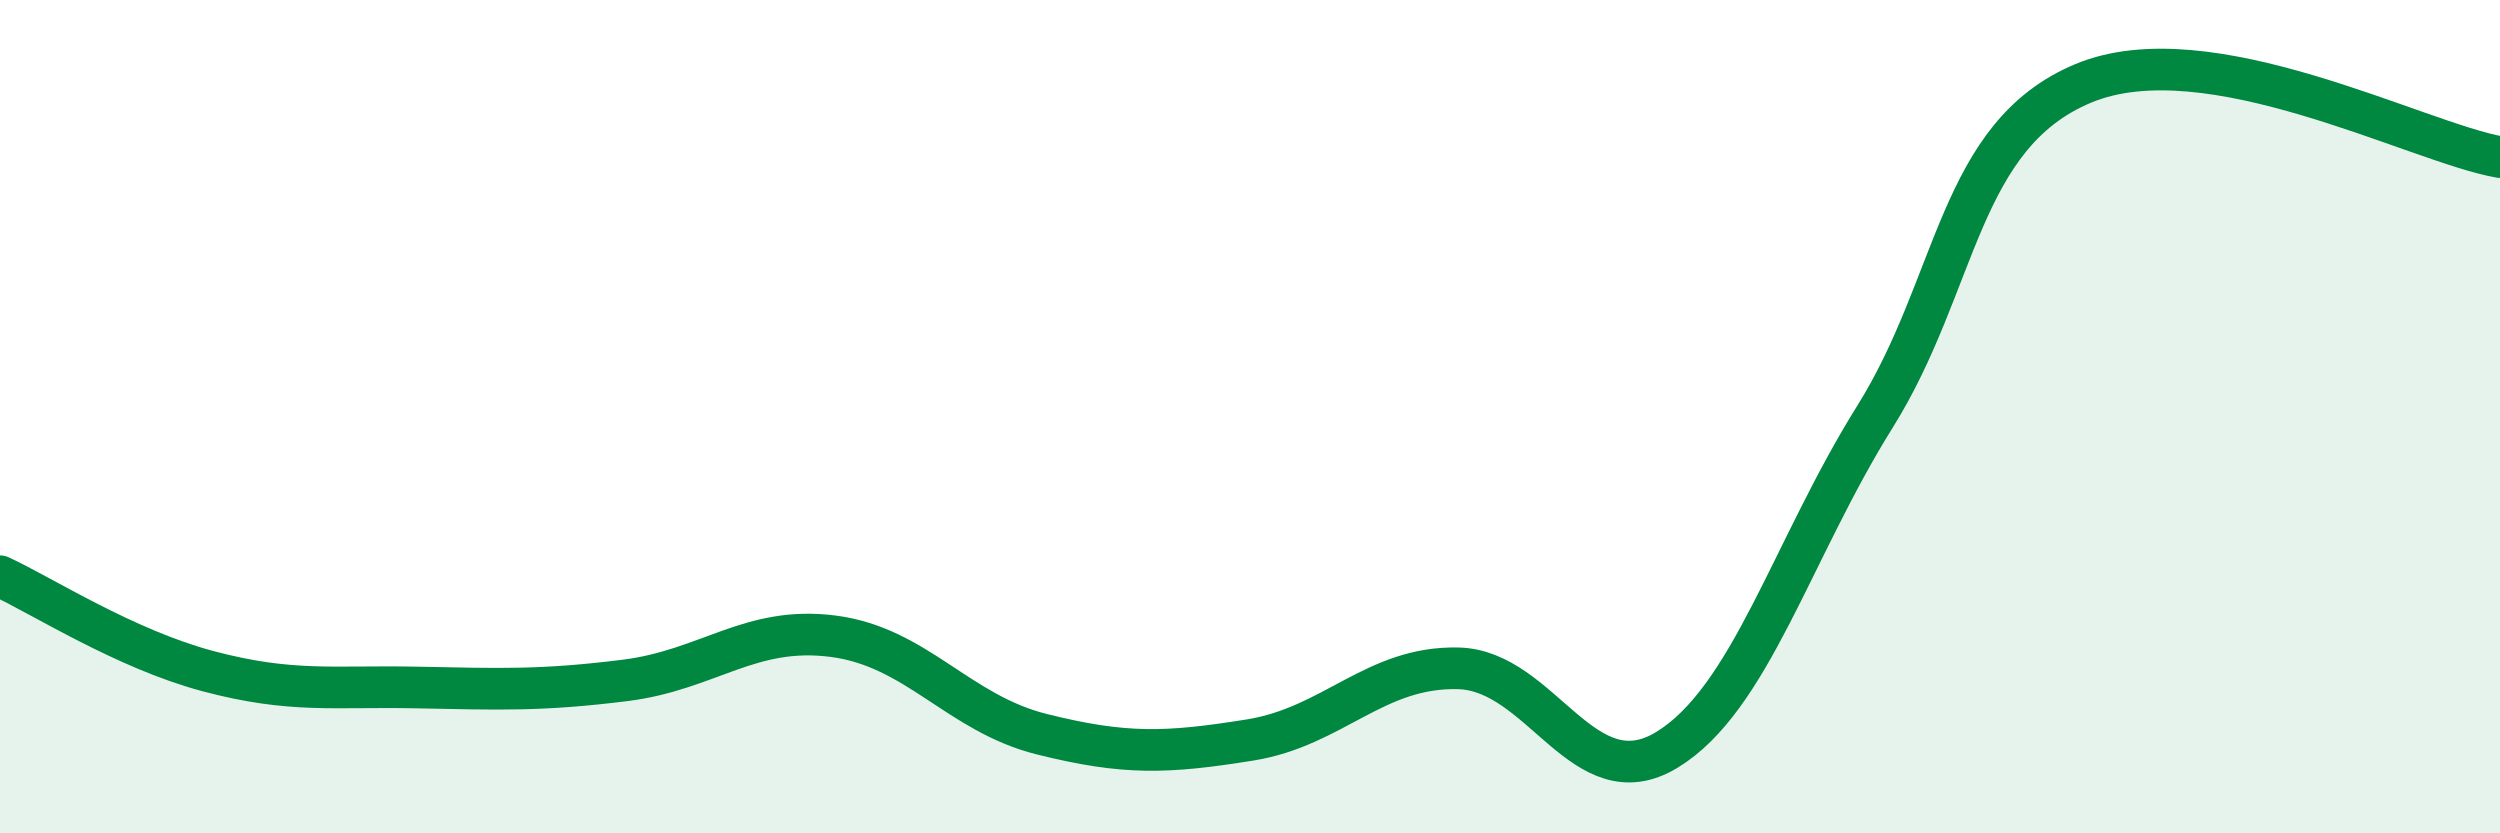
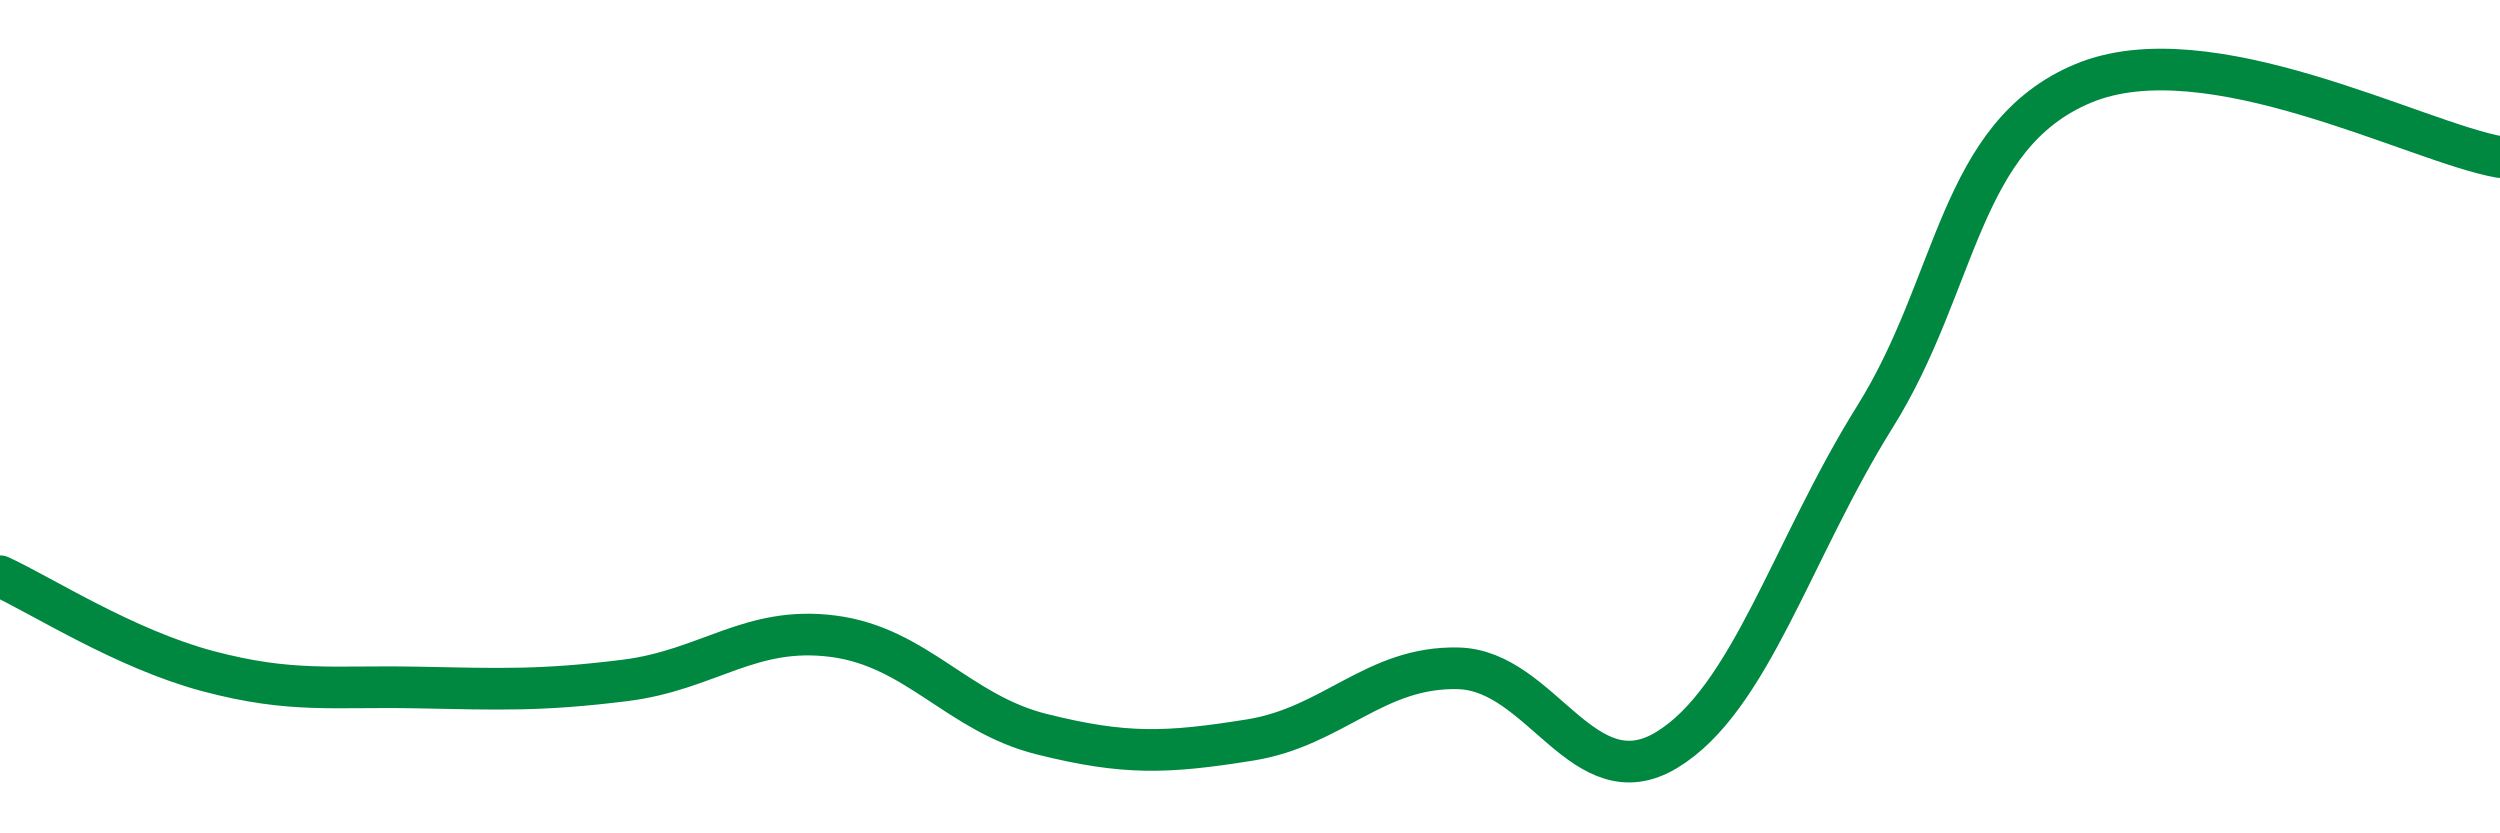
<svg xmlns="http://www.w3.org/2000/svg" width="60" height="20" viewBox="0 0 60 20">
-   <path d="M 0,13.83 C 1,14.29 3,15.58 5,16.11 C 7,16.64 8,16.46 10,16.5 C 12,16.54 13,16.58 15,16.33 C 17,16.08 18,15.01 20,15.27 C 22,15.53 23,17.12 25,17.62 C 27,18.12 28,18.08 30,17.76 C 32,17.44 33,15.99 35,16.04 C 37,16.09 38,19.21 40,18 C 42,16.79 43,13.2 45,10 C 47,6.8 47,3.25 50,2 C 53,0.75 58,3.42 60,3.77L60 20L0 20Z" fill="#008740" opacity="0.1" stroke-linecap="round" stroke-linejoin="round" />
  <path d="M 0,13.83 C 1,14.29 3,15.58 5,16.11 C 7,16.64 8,16.46 10,16.5 C 12,16.54 13,16.58 15,16.33 C 17,16.08 18,15.01 20,15.27 C 22,15.53 23,17.12 25,17.62 C 27,18.12 28,18.08 30,17.76 C 32,17.44 33,15.99 35,16.04 C 37,16.09 38,19.21 40,18 C 42,16.79 43,13.2 45,10 C 47,6.8 47,3.25 50,2 C 53,0.75 58,3.42 60,3.77" stroke="#008740" stroke-width="1" fill="none" stroke-linecap="round" stroke-linejoin="round" />
</svg>